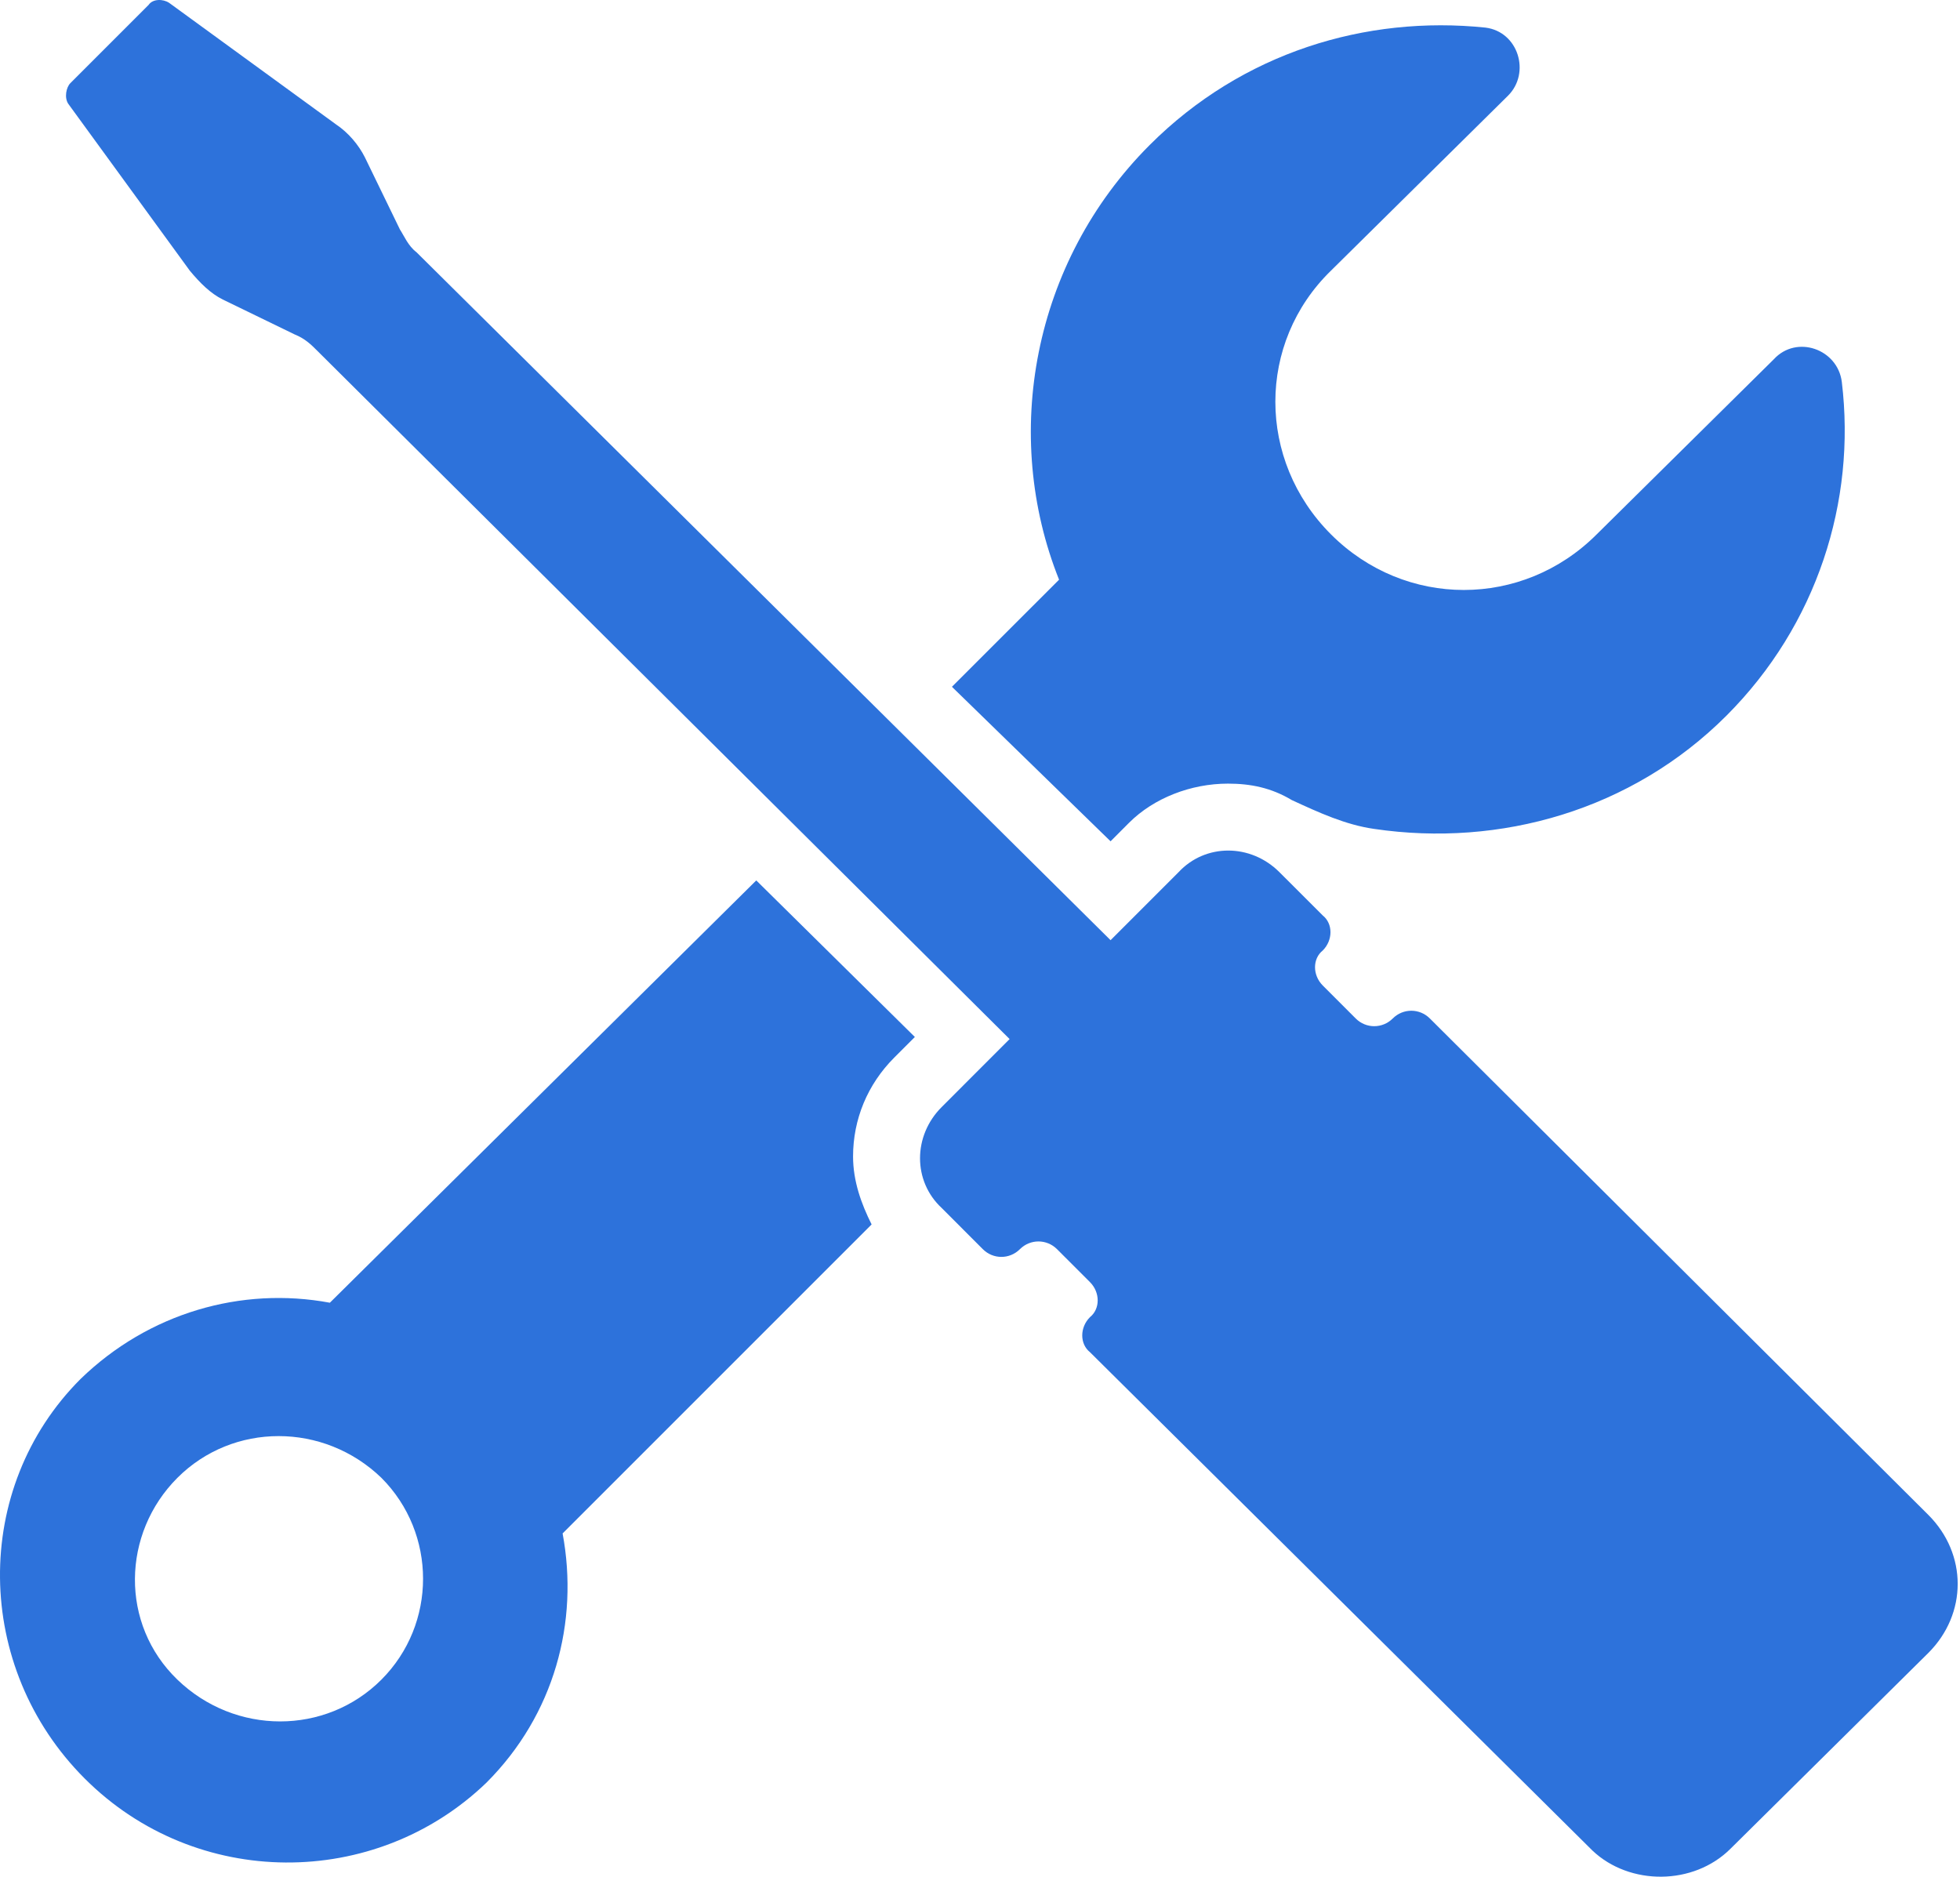
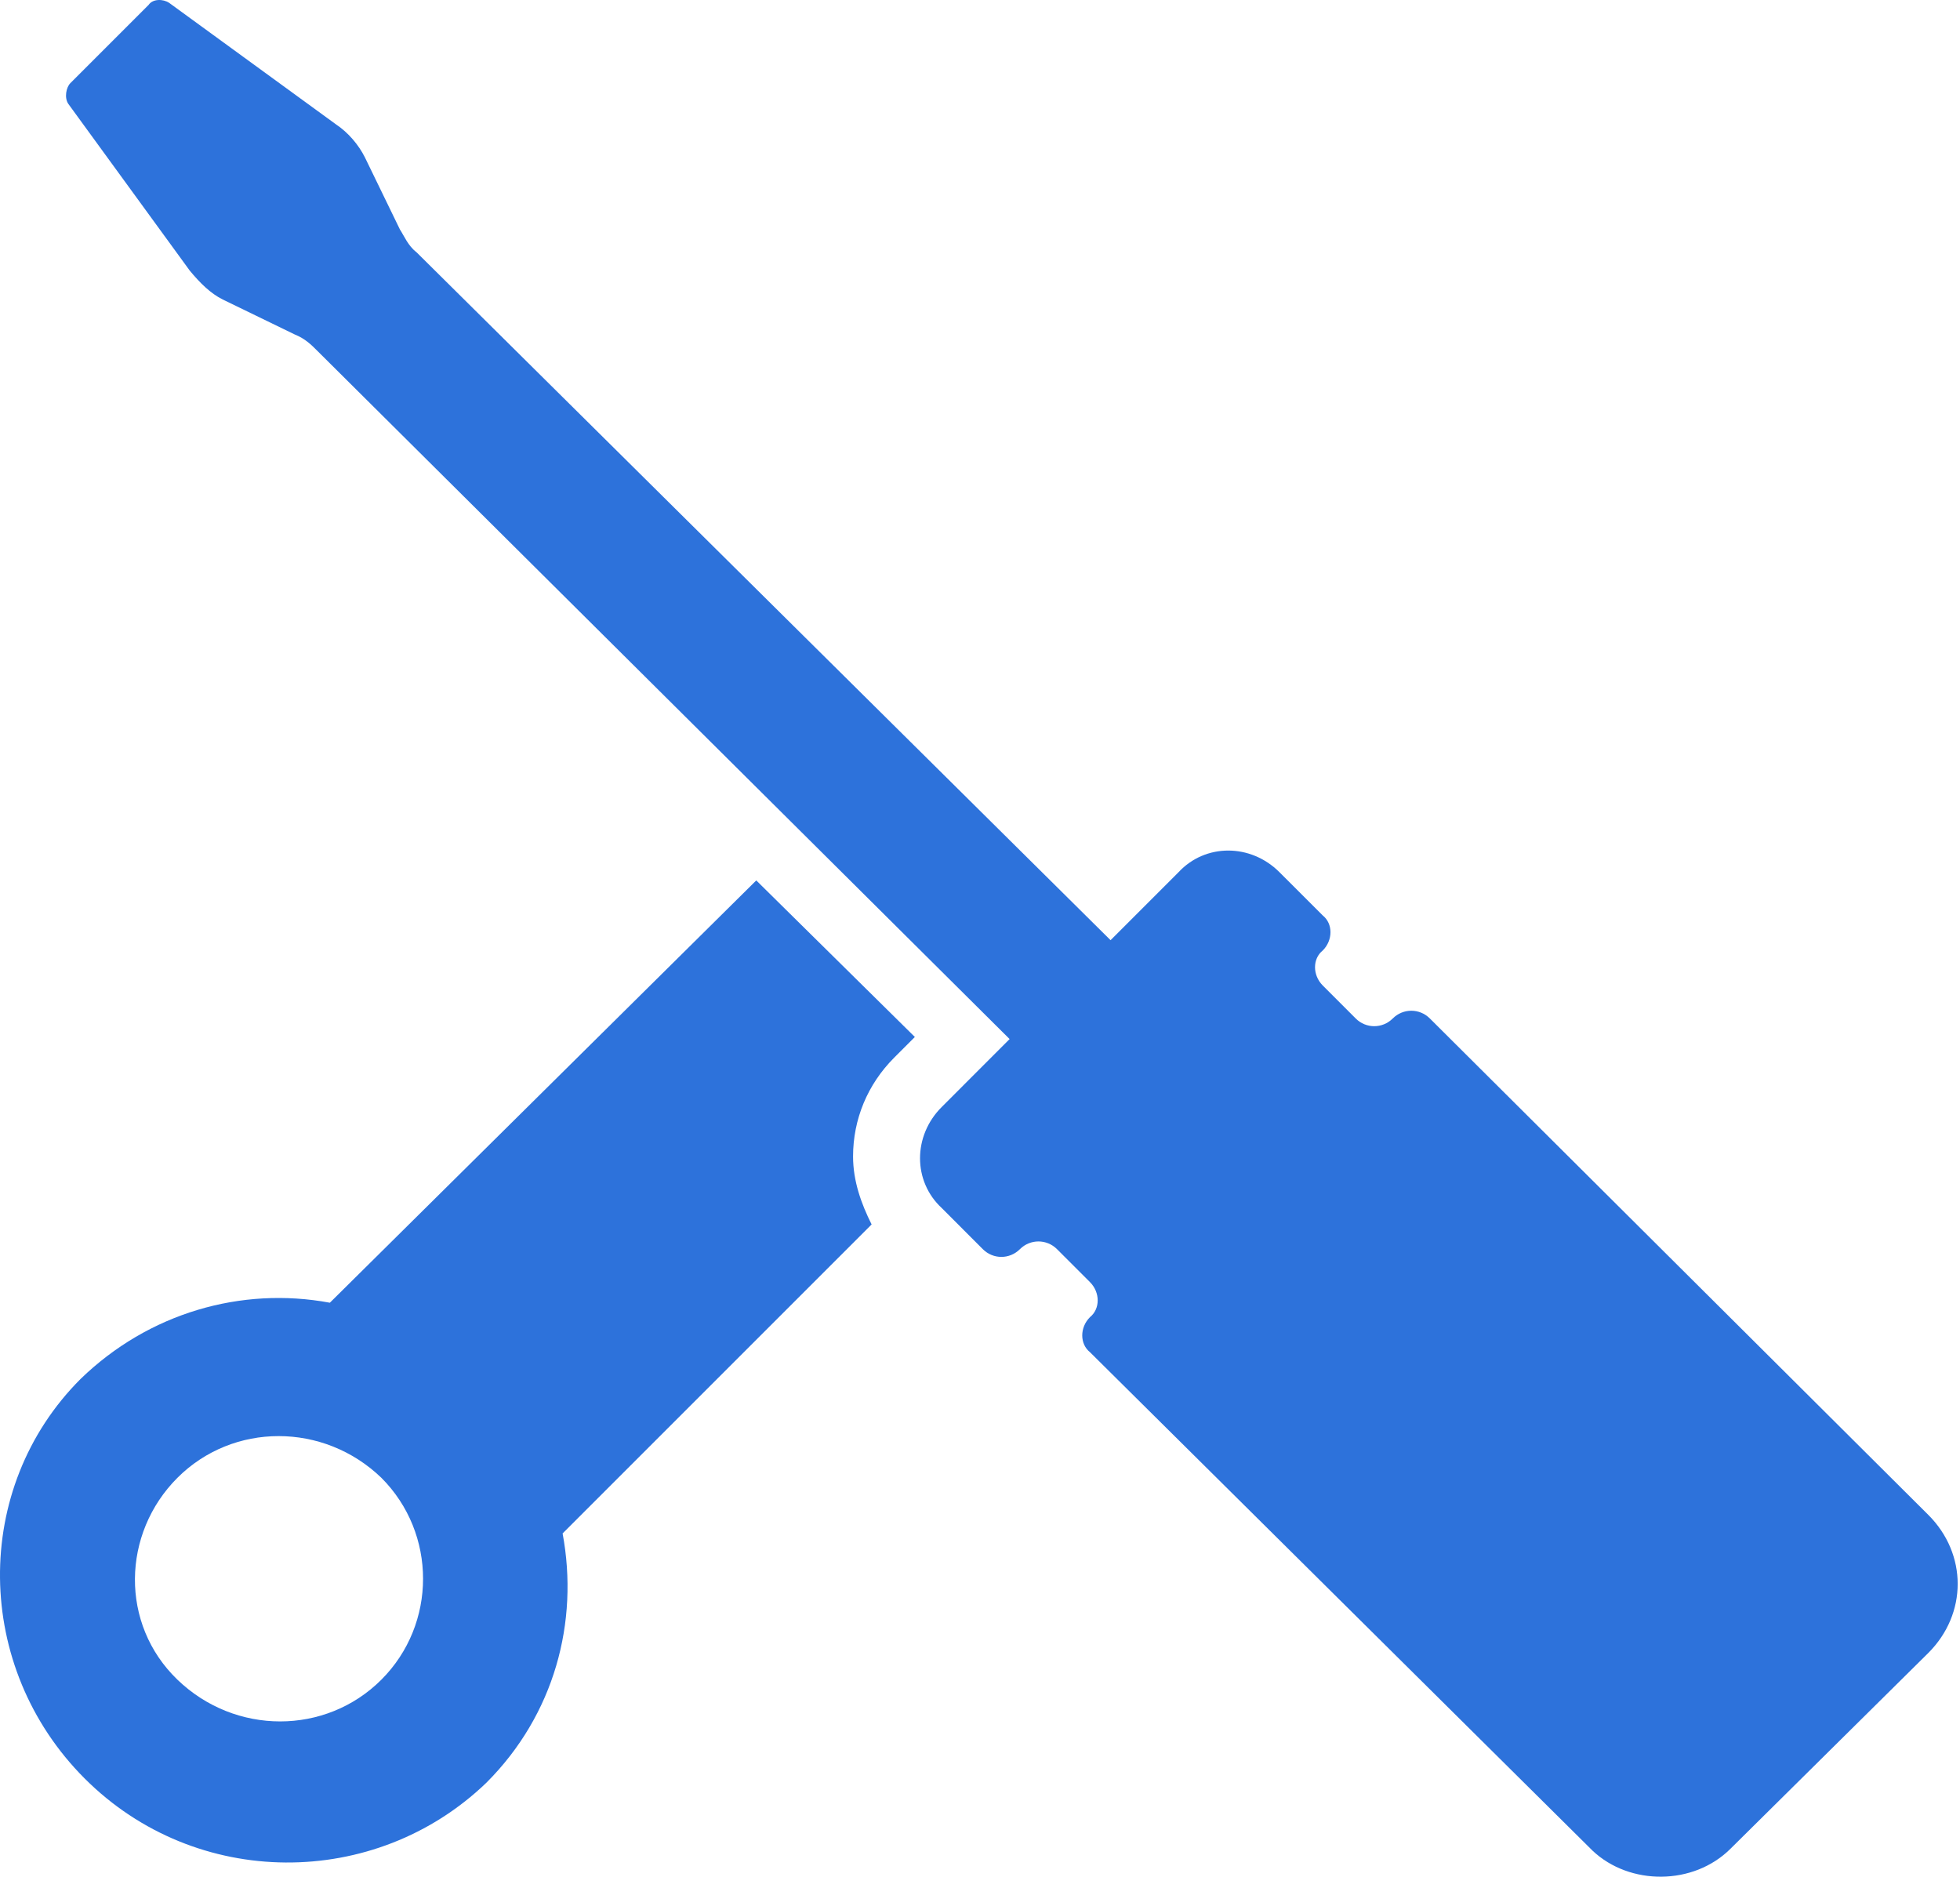
<svg xmlns="http://www.w3.org/2000/svg" width="47" height="45" viewBox="0 0 47 45" fill="none">
  <path d="M46.241 36.325L34.287 24.421C34.04 24.174 33.645 24.174 33.398 24.421C33.151 24.668 32.756 24.668 32.509 24.421L31.719 23.63C31.472 23.383 31.472 22.988 31.719 22.791C31.966 22.544 31.966 22.148 31.719 21.951L30.681 20.914C29.99 20.222 28.903 20.222 28.261 20.914L26.631 22.544L9.985 6.046C9.787 5.897 9.688 5.651 9.59 5.502L8.75 3.773C8.602 3.477 8.355 3.181 8.058 2.983L4.057 0.069C3.909 -0.03 3.662 -0.03 3.563 0.118L1.686 1.995C1.588 2.094 1.538 2.341 1.637 2.489L4.551 6.49C4.798 6.787 5.045 7.034 5.342 7.182L7.07 8.021C7.317 8.12 7.466 8.268 7.614 8.417L24.21 24.915L22.581 26.545C21.889 27.236 21.889 28.323 22.581 28.965L23.568 29.953C23.815 30.2 24.21 30.2 24.457 29.953C24.704 29.706 25.1 29.706 25.347 29.953L26.137 30.743C26.384 30.99 26.384 31.385 26.137 31.583C25.89 31.83 25.89 32.225 26.137 32.423L38.189 44.376C39.078 45.216 40.61 45.216 41.499 44.327L46.241 39.634C47.179 38.696 47.179 37.263 46.241 36.325Z" fill="#2D72DB" />
-   <path d="M26.631 20.173L27.075 19.728C27.668 19.136 28.557 18.79 29.446 18.79C29.99 18.79 30.484 18.889 30.978 19.185C31.62 19.481 32.262 19.778 32.953 19.876C35.967 20.321 39.128 19.432 41.4 17.16C43.573 14.986 44.512 12.023 44.166 9.158C44.067 8.367 43.079 8.022 42.536 8.614L38.288 12.813C36.51 14.591 33.694 14.591 31.916 12.813C30.138 11.035 30.138 8.219 31.916 6.49L36.164 2.292C36.707 1.748 36.411 0.761 35.621 0.662C32.756 0.365 29.792 1.254 27.569 3.477C24.754 6.293 24.013 10.442 25.396 13.9L22.827 16.468L26.631 20.173Z" fill="#2D72DB" />
  <path d="M7.91 31.237C5.786 30.842 3.563 31.484 1.933 33.064C-0.685 35.682 -0.636 39.98 2.032 42.647C4.699 45.314 8.996 45.314 11.664 42.746C13.294 41.116 13.887 38.893 13.491 36.769L20.901 29.36C20.654 28.866 20.456 28.323 20.456 27.73C20.456 26.841 20.802 26.001 21.444 25.359L21.938 24.865L18.135 21.111L7.91 31.237ZM9.145 40.276C7.811 41.61 5.638 41.61 4.255 40.276C2.871 38.943 2.921 36.769 4.255 35.435C5.588 34.102 7.762 34.102 9.145 35.435C10.478 36.769 10.478 38.943 9.145 40.276Z" fill="#2D72DB" />
</svg>